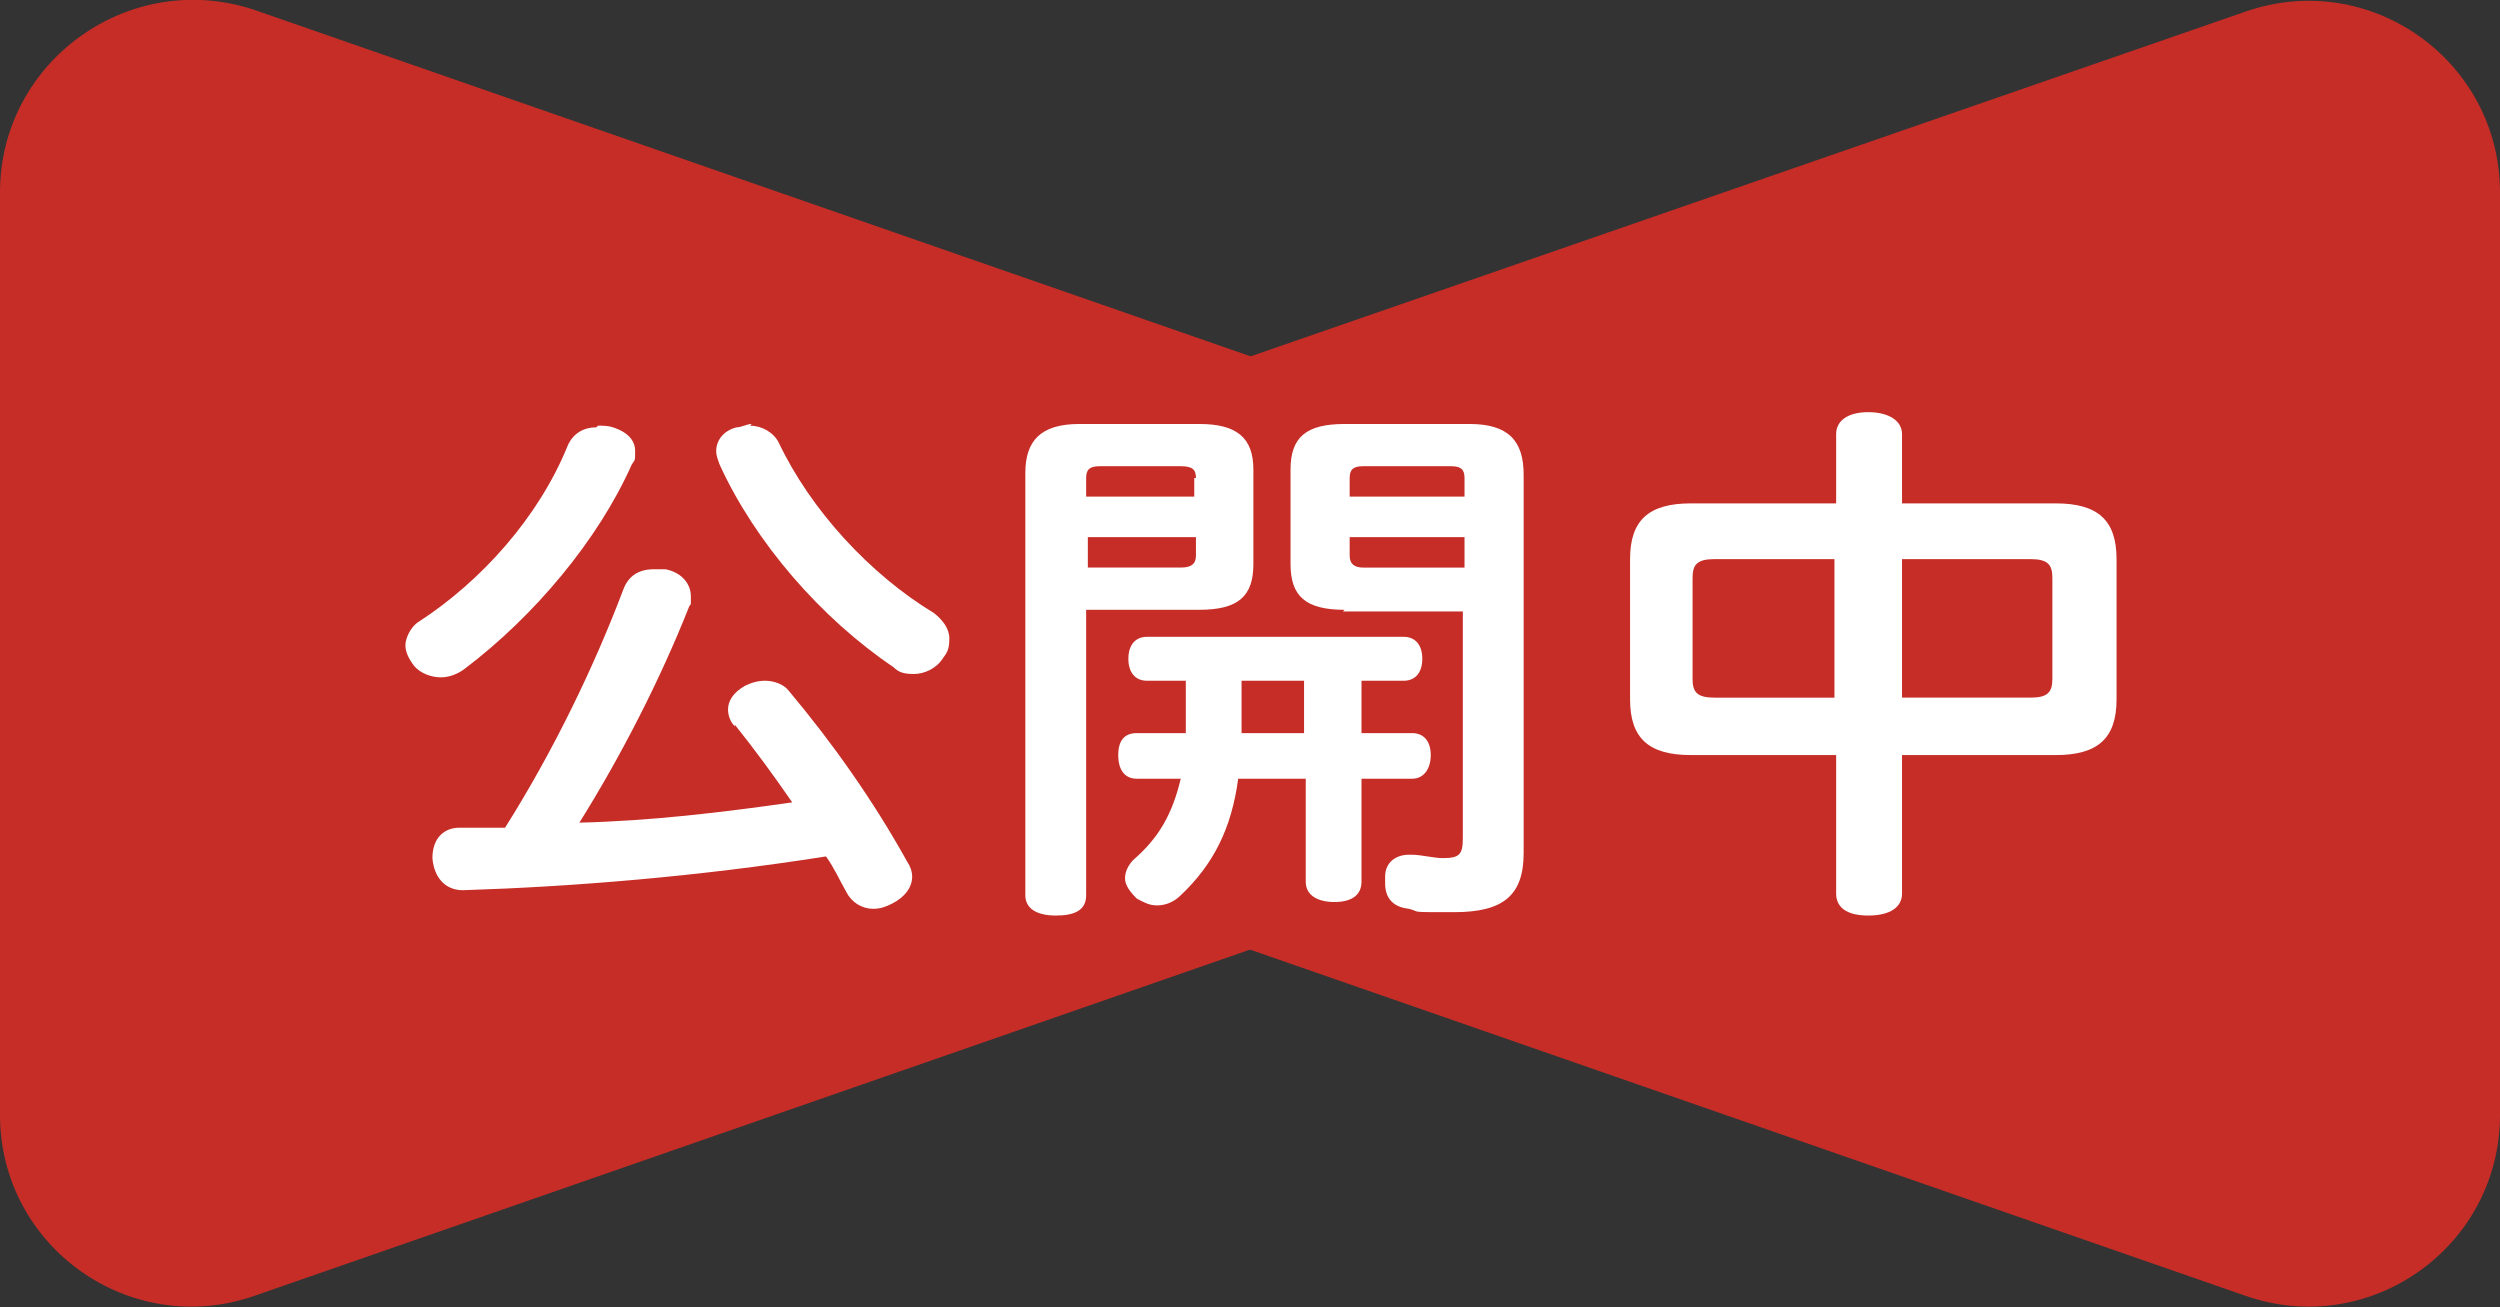
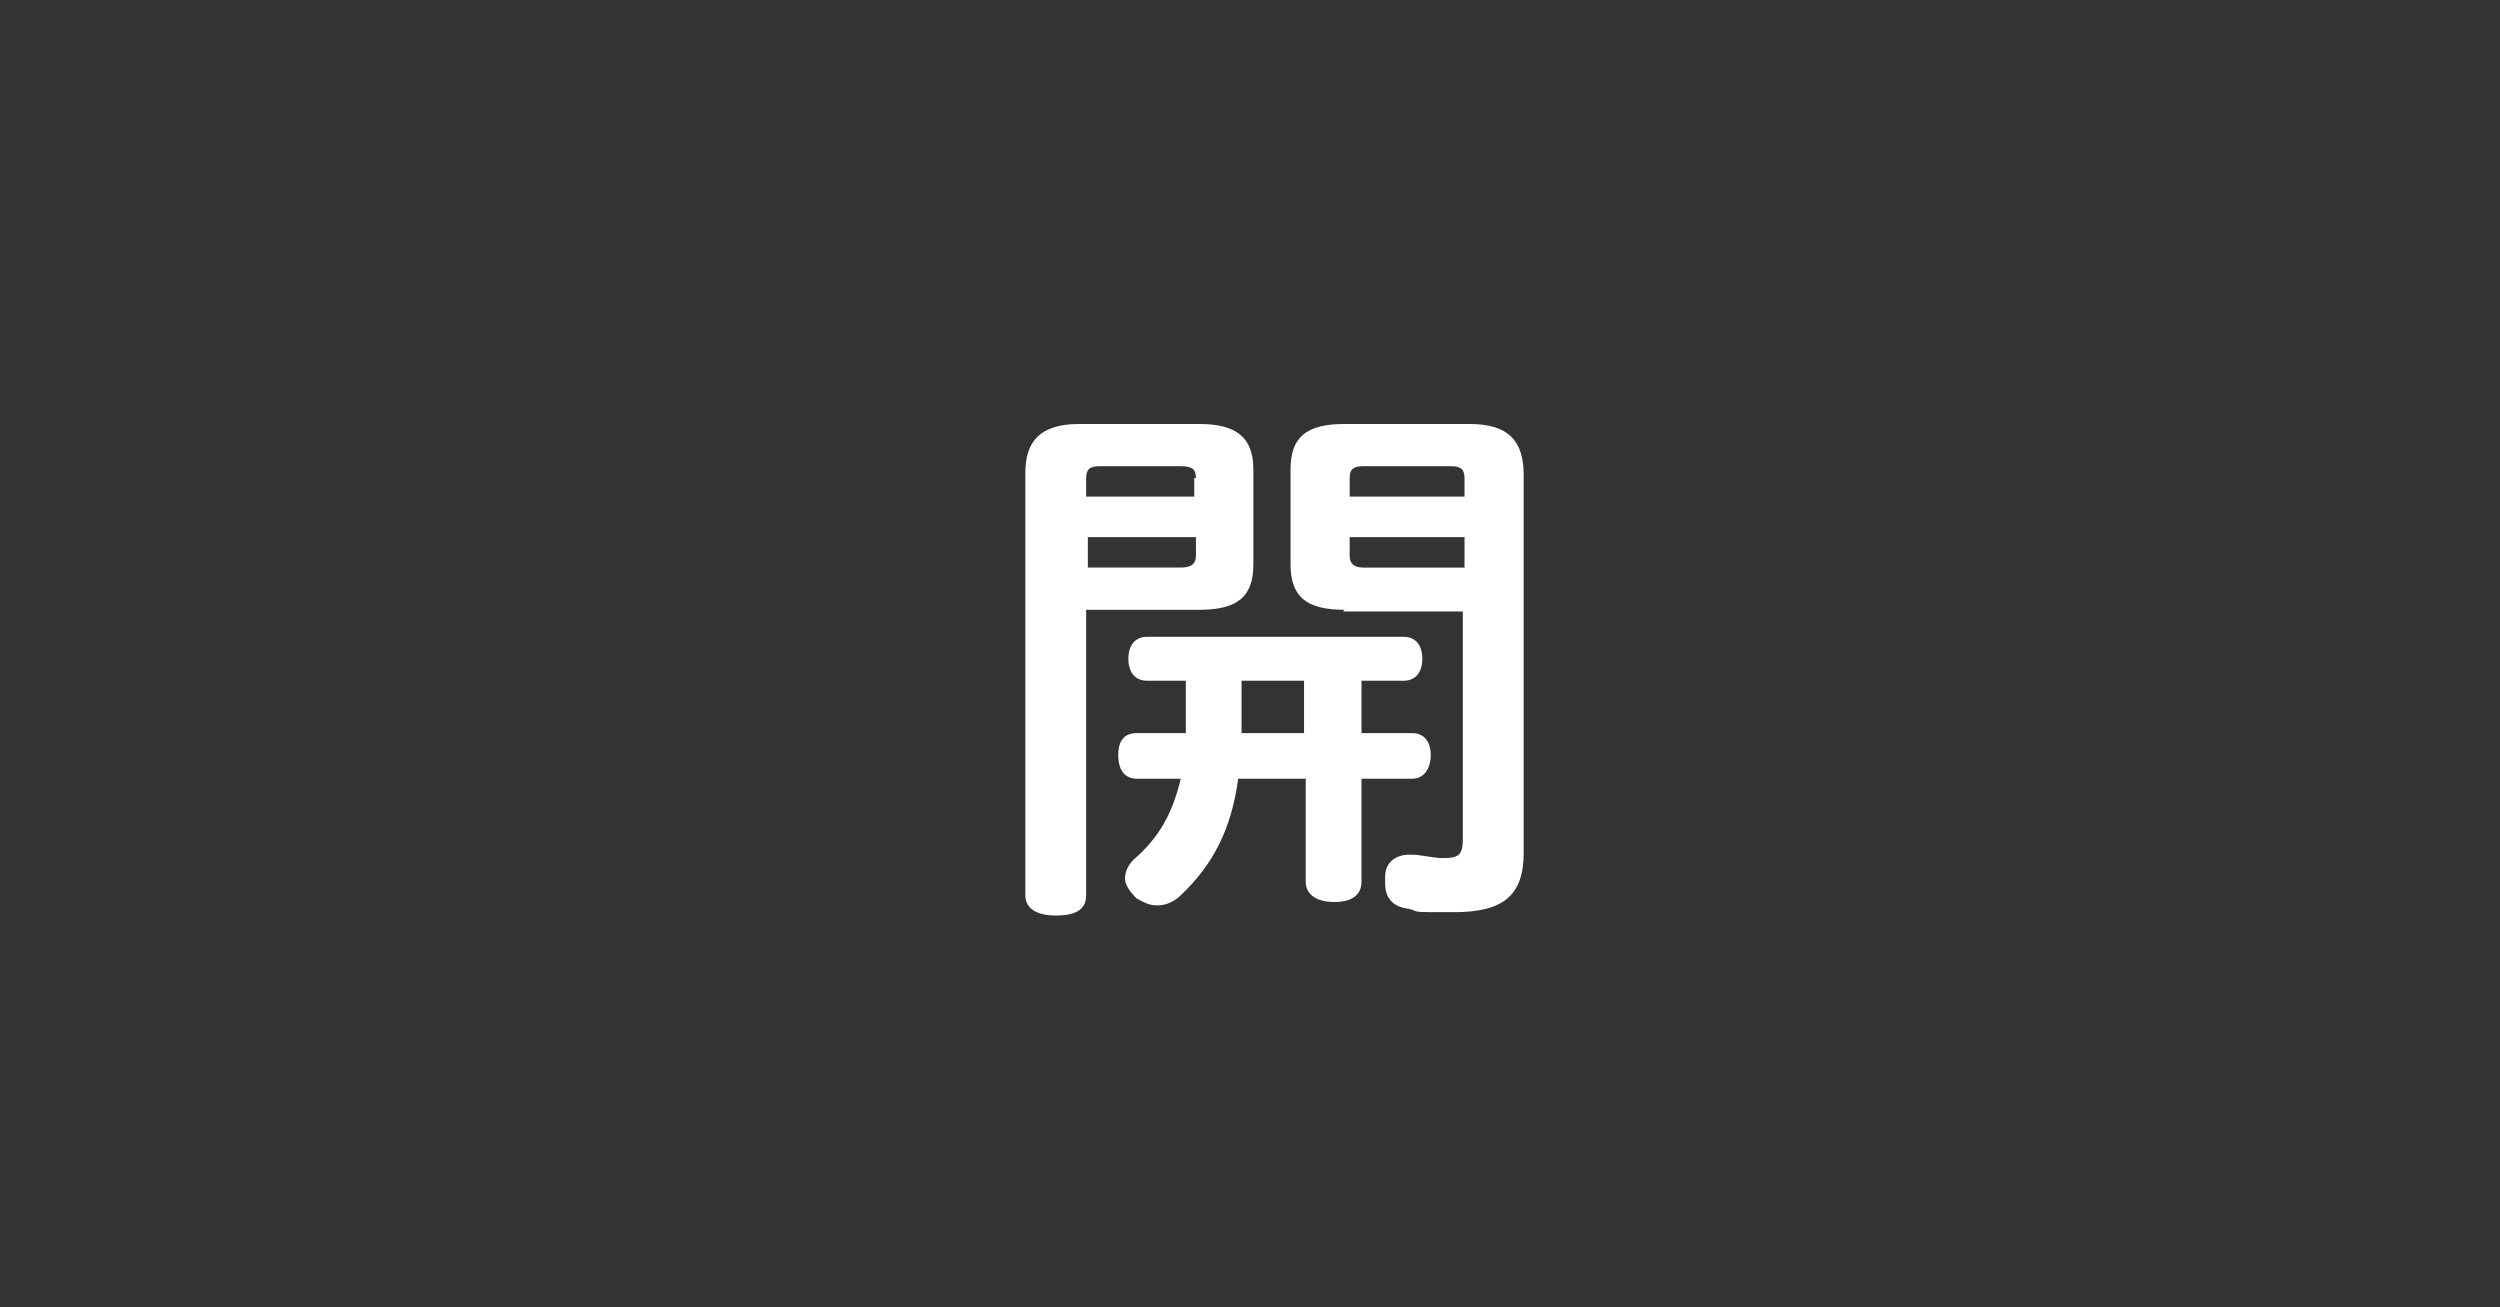
<svg xmlns="http://www.w3.org/2000/svg" id="_レイヤー_1" data-name="レイヤー_1" version="1.1" viewBox="0 0 148 77.4">
  <rect x="0" y="0" width="148" height="77.4" fill="#333333" stroke="none" />
  <defs>
    <style>
      .st0 {
        fill: #fff;
      }

      .st1 {
        fill: #c72d27;
      }
    </style>
  </defs>
-   <path class="st1" d="M93.6,27.9L15.1.6C7.7-1.9,0,3.6,0,11.4v54.6c0,7.8,7.7,13.3,15.1,10.7l78.5-27.3c10.2-3.5,10.2-18,0-21.5Z" />
-   <path class="st1" d="M54.4,49.4l78.5,27.3c7.4,2.6,15.1-2.9,15.1-10.7V11.4c0-7.8-7.7-13.3-15.1-10.7L54.4,27.9c-10.2,3.5-10.2,18,0,21.5Z" />
  <g>
-     <path class="st0" d="M35.4,25.2c.3,0,.6,0,.9.1.9.3,1.3.8,1.3,1.4s0,.5-.2.8c-2,4.5-5.8,9-9.9,12.1-.4.3-.9.5-1.4.5s-1.2-.2-1.6-.7c-.3-.4-.5-.8-.5-1.2s.3-1.1.8-1.4c3.7-2.4,7.1-6.2,8.8-10.4.3-.7.9-1.1,1.7-1.1ZM43.5,43c-.3-.3-.4-.7-.4-1,0-.5.3-1,1-1.4.4-.2.8-.3,1.2-.3.5,0,1.1.2,1.4.6,2.6,3.1,5,6.5,7,10.1.2.3.3.6.3.9,0,.6-.4,1.2-1.2,1.6-.4.2-.7.3-1.1.3-.7,0-1.3-.4-1.6-1-.4-.7-.7-1.4-1.2-2.1-7.6,1.2-15.1,1.8-21.5,2h0c-1,0-1.7-.7-1.8-1.9h0c0-1.2.7-1.8,1.6-1.8s1.8,0,2.7,0c2.9-4.6,5.3-9.6,7-14.1.3-.8.9-1.2,1.8-1.2s.4,0,.7,0c1,.2,1.5.9,1.5,1.6s0,.4-.1.6c-1.7,4.3-4,8.8-6.5,12.8,4.2-.1,8.4-.6,12.6-1.2-1.1-1.6-2.2-3.1-3.4-4.6ZM44.4,25.2c.7,0,1.4.4,1.7,1,1.9,4,5.4,7.8,9.2,10.1.5.4.9.9.9,1.5s-.1.8-.4,1.2c-.4.6-1.1.9-1.7.9s-.9-.1-1.2-.4c-4.3-2.9-8.2-7.4-10.3-12-.1-.3-.2-.5-.2-.8,0-.6.4-1.2,1.2-1.4.3,0,.6-.2.9-.2Z" />
    <path class="st0" d="M64.3,53c0,.9-.7,1.2-1.8,1.2s-1.8-.4-1.8-1.2v-25c0-1.9.9-2.9,3.2-2.9h7.1c2.2,0,3.2.8,3.2,2.7v5.6c0,1.9-.9,2.7-3.2,2.7h-6.7v17ZM70.8,28.3c0-.5-.2-.7-.9-.7h-4.8c-.6,0-.8.2-.8.7v1.1h6.4v-1.1ZM69.9,33.6c.6,0,.9-.2.9-.7v-1.1h-6.4v1.8h5.6ZM67.9,40.3c-.7,0-1.1-.5-1.1-1.3s.4-1.3,1.1-1.3h15.2c.7,0,1.1.5,1.1,1.3s-.4,1.3-1.1,1.3h-2.5v3.1h3c.7,0,1.1.5,1.1,1.3s-.4,1.4-1.1,1.4h-3v6.1c0,.8-.6,1.2-1.6,1.2s-1.7-.4-1.7-1.2v-6.1h-4c-.4,3-1.5,5.1-3.4,6.9-.4.4-.9.6-1.4.6s-.8-.2-1.2-.4c-.4-.4-.7-.8-.7-1.2s.2-.8.5-1.1c1.5-1.3,2.3-2.7,2.8-4.8h-2.6c-.7,0-1.1-.5-1.1-1.4s.4-1.3,1.1-1.3h2.9c0-.4,0-.7,0-1.2v-1.9h-2.3ZM73.5,42.4v1h3.7v-3.1h-3.7v2.1ZM79.6,36.1c-2.3,0-3.2-.8-3.2-2.7v-5.6c0-1.9.9-2.7,3.2-2.7h7.4c2.3,0,3.2,1,3.2,3v22.4c0,2.5-1.2,3.5-4.1,3.5s-1.9,0-2.7-.2c-.9-.1-1.4-.6-1.4-1.5s0-.3,0-.4c0-.9.7-1.3,1.4-1.3h.2c.5,0,1.3.2,1.8.2,1,0,1.2-.2,1.2-1.2v-13.4h-7.1ZM86.7,28.3c0-.5-.2-.7-.8-.7h-5.2c-.6,0-.8.2-.8.7v1.1h6.8v-1.1ZM86.7,31.8h-6.8v1.1c0,.5.3.7.8.7h6v-1.8Z" />
-     <path class="st0" d="M112.6,52.9c0,.8-.7,1.3-2,1.3s-1.9-.5-1.9-1.3v-8.2h-8.6c-2.5,0-3.6-1-3.6-3.3v-8.3c0-2.3,1.1-3.3,3.6-3.3h8.6v-4.1c0-.8.7-1.3,1.9-1.3s2,.5,2,1.3v4.1h9.1c2.5,0,3.6,1,3.6,3.3v8.3c0,2.3-1.1,3.3-3.6,3.3h-9.1v8.2ZM101.5,33.1c-1,0-1.3.3-1.3,1.1v6c0,.8.3,1.1,1.3,1.1h7.1v-8.2h-7.1ZM120.2,41.3c1,0,1.3-.3,1.3-1.1v-6c0-.8-.3-1.1-1.3-1.1h-7.6v8.2h7.6Z" />
  </g>
</svg>